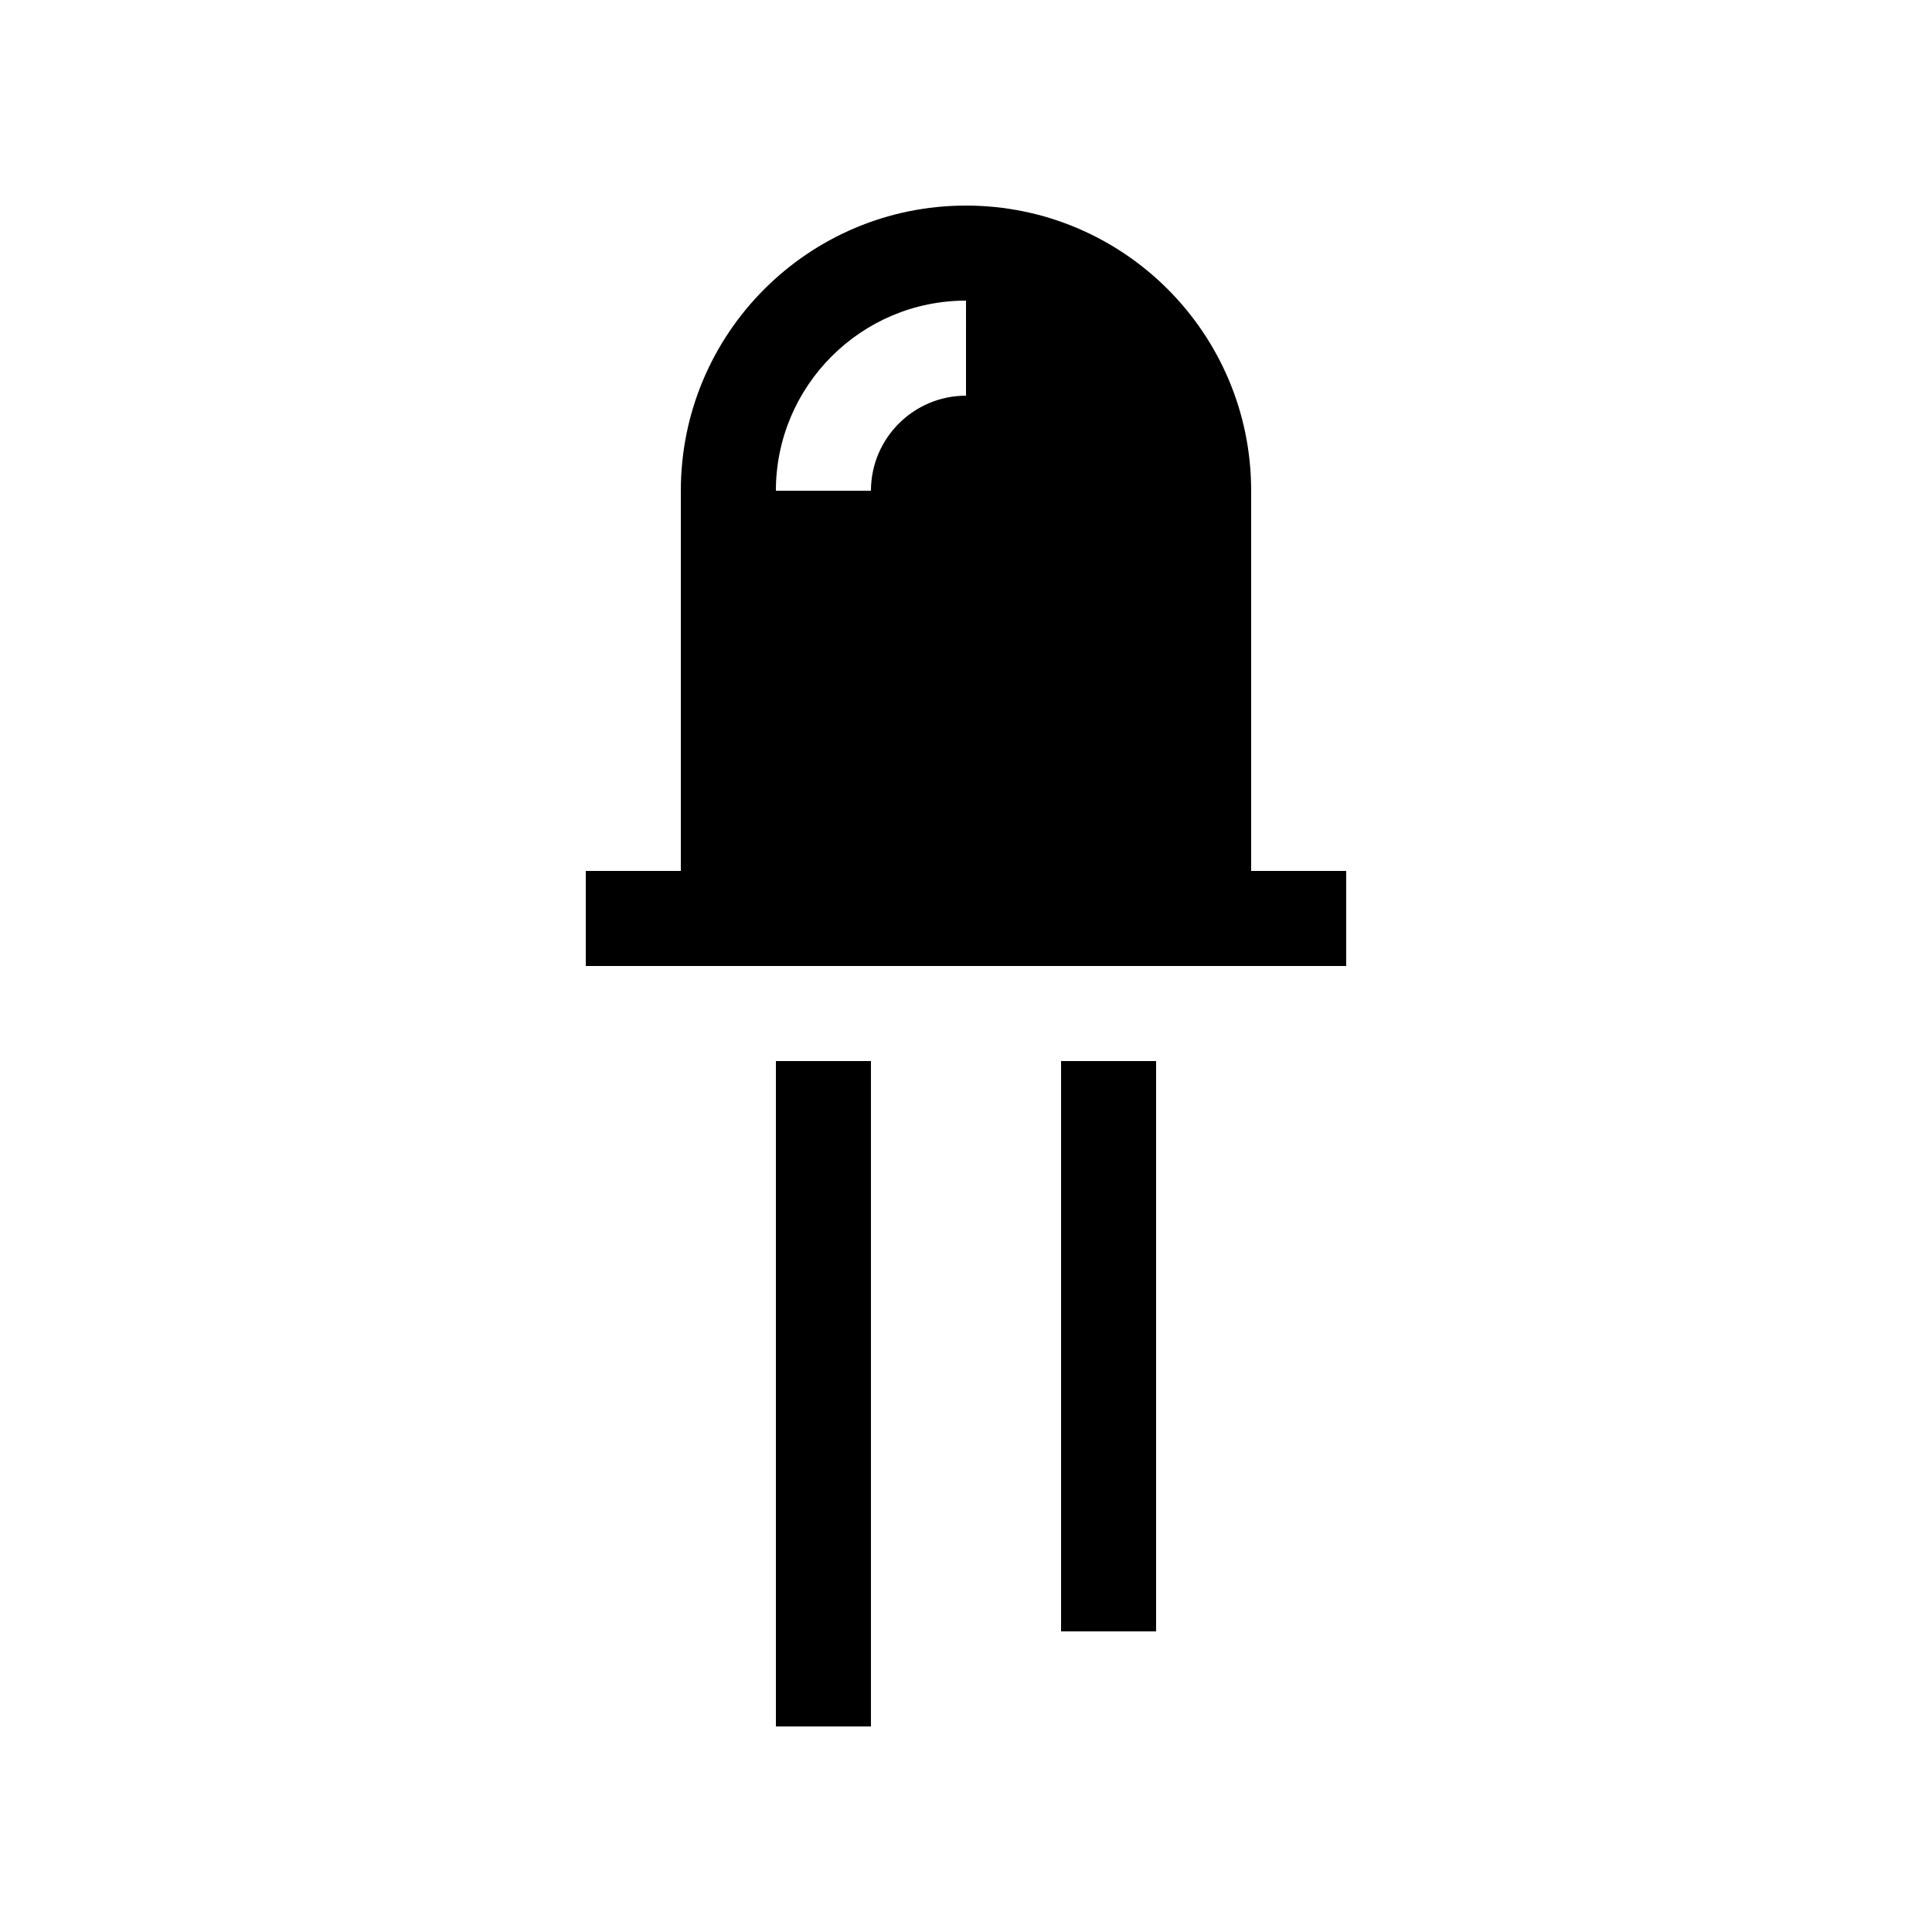
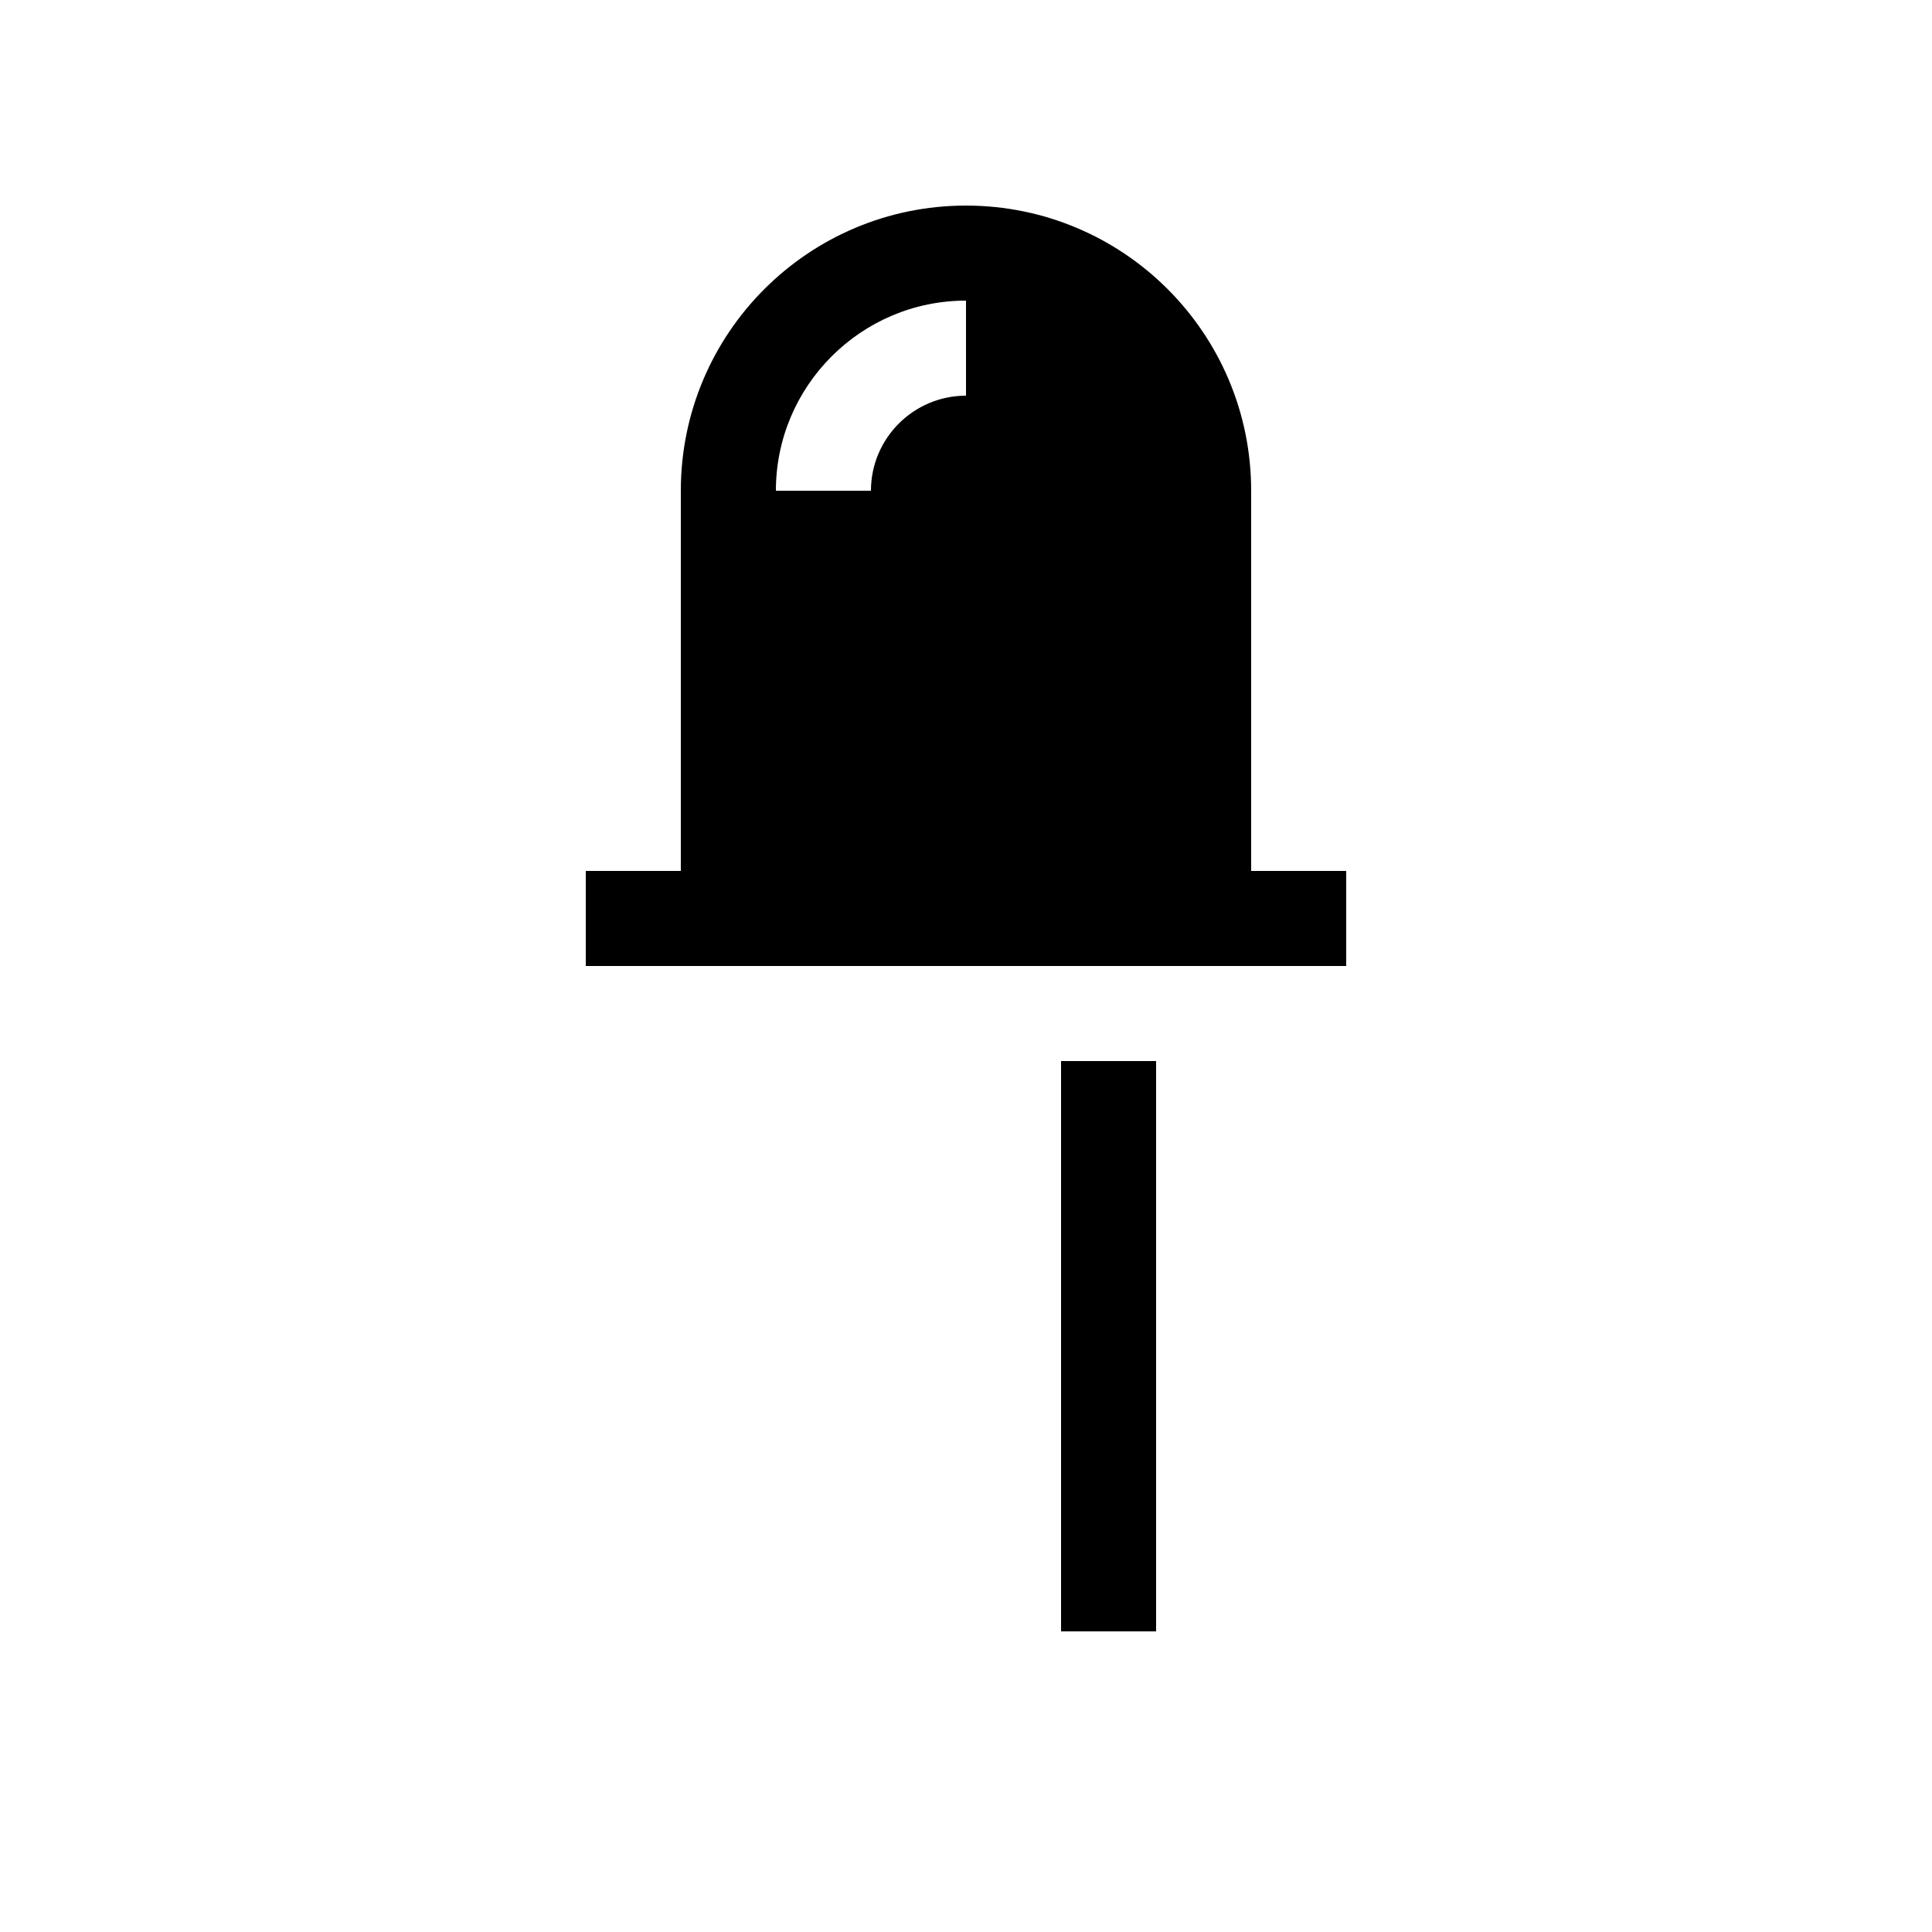
<svg xmlns="http://www.w3.org/2000/svg" fill="#000000" width="800px" height="800px" version="1.1" viewBox="144 144 512 512">
  <g>
-     <path d="m349.62 425.19h25.191v176.34h-25.191z" />
-     <path d="m425.19 425.19h25.191v151.14h-25.191z" />
+     <path d="m425.19 425.19h25.191v151.14h-25.191" />
    <path d="m475.57 374.81v-100.76c0-41.734-33.836-75.57-75.57-75.57-41.738 0-75.574 33.836-75.574 75.57v100.76h-25.188v25.191h201.52v-25.191zm-75.57-125.95c-13.891 0-25.191 11.301-25.191 25.191h-25.191c0-27.781 22.602-50.383 50.383-50.383z" />
  </g>
</svg>